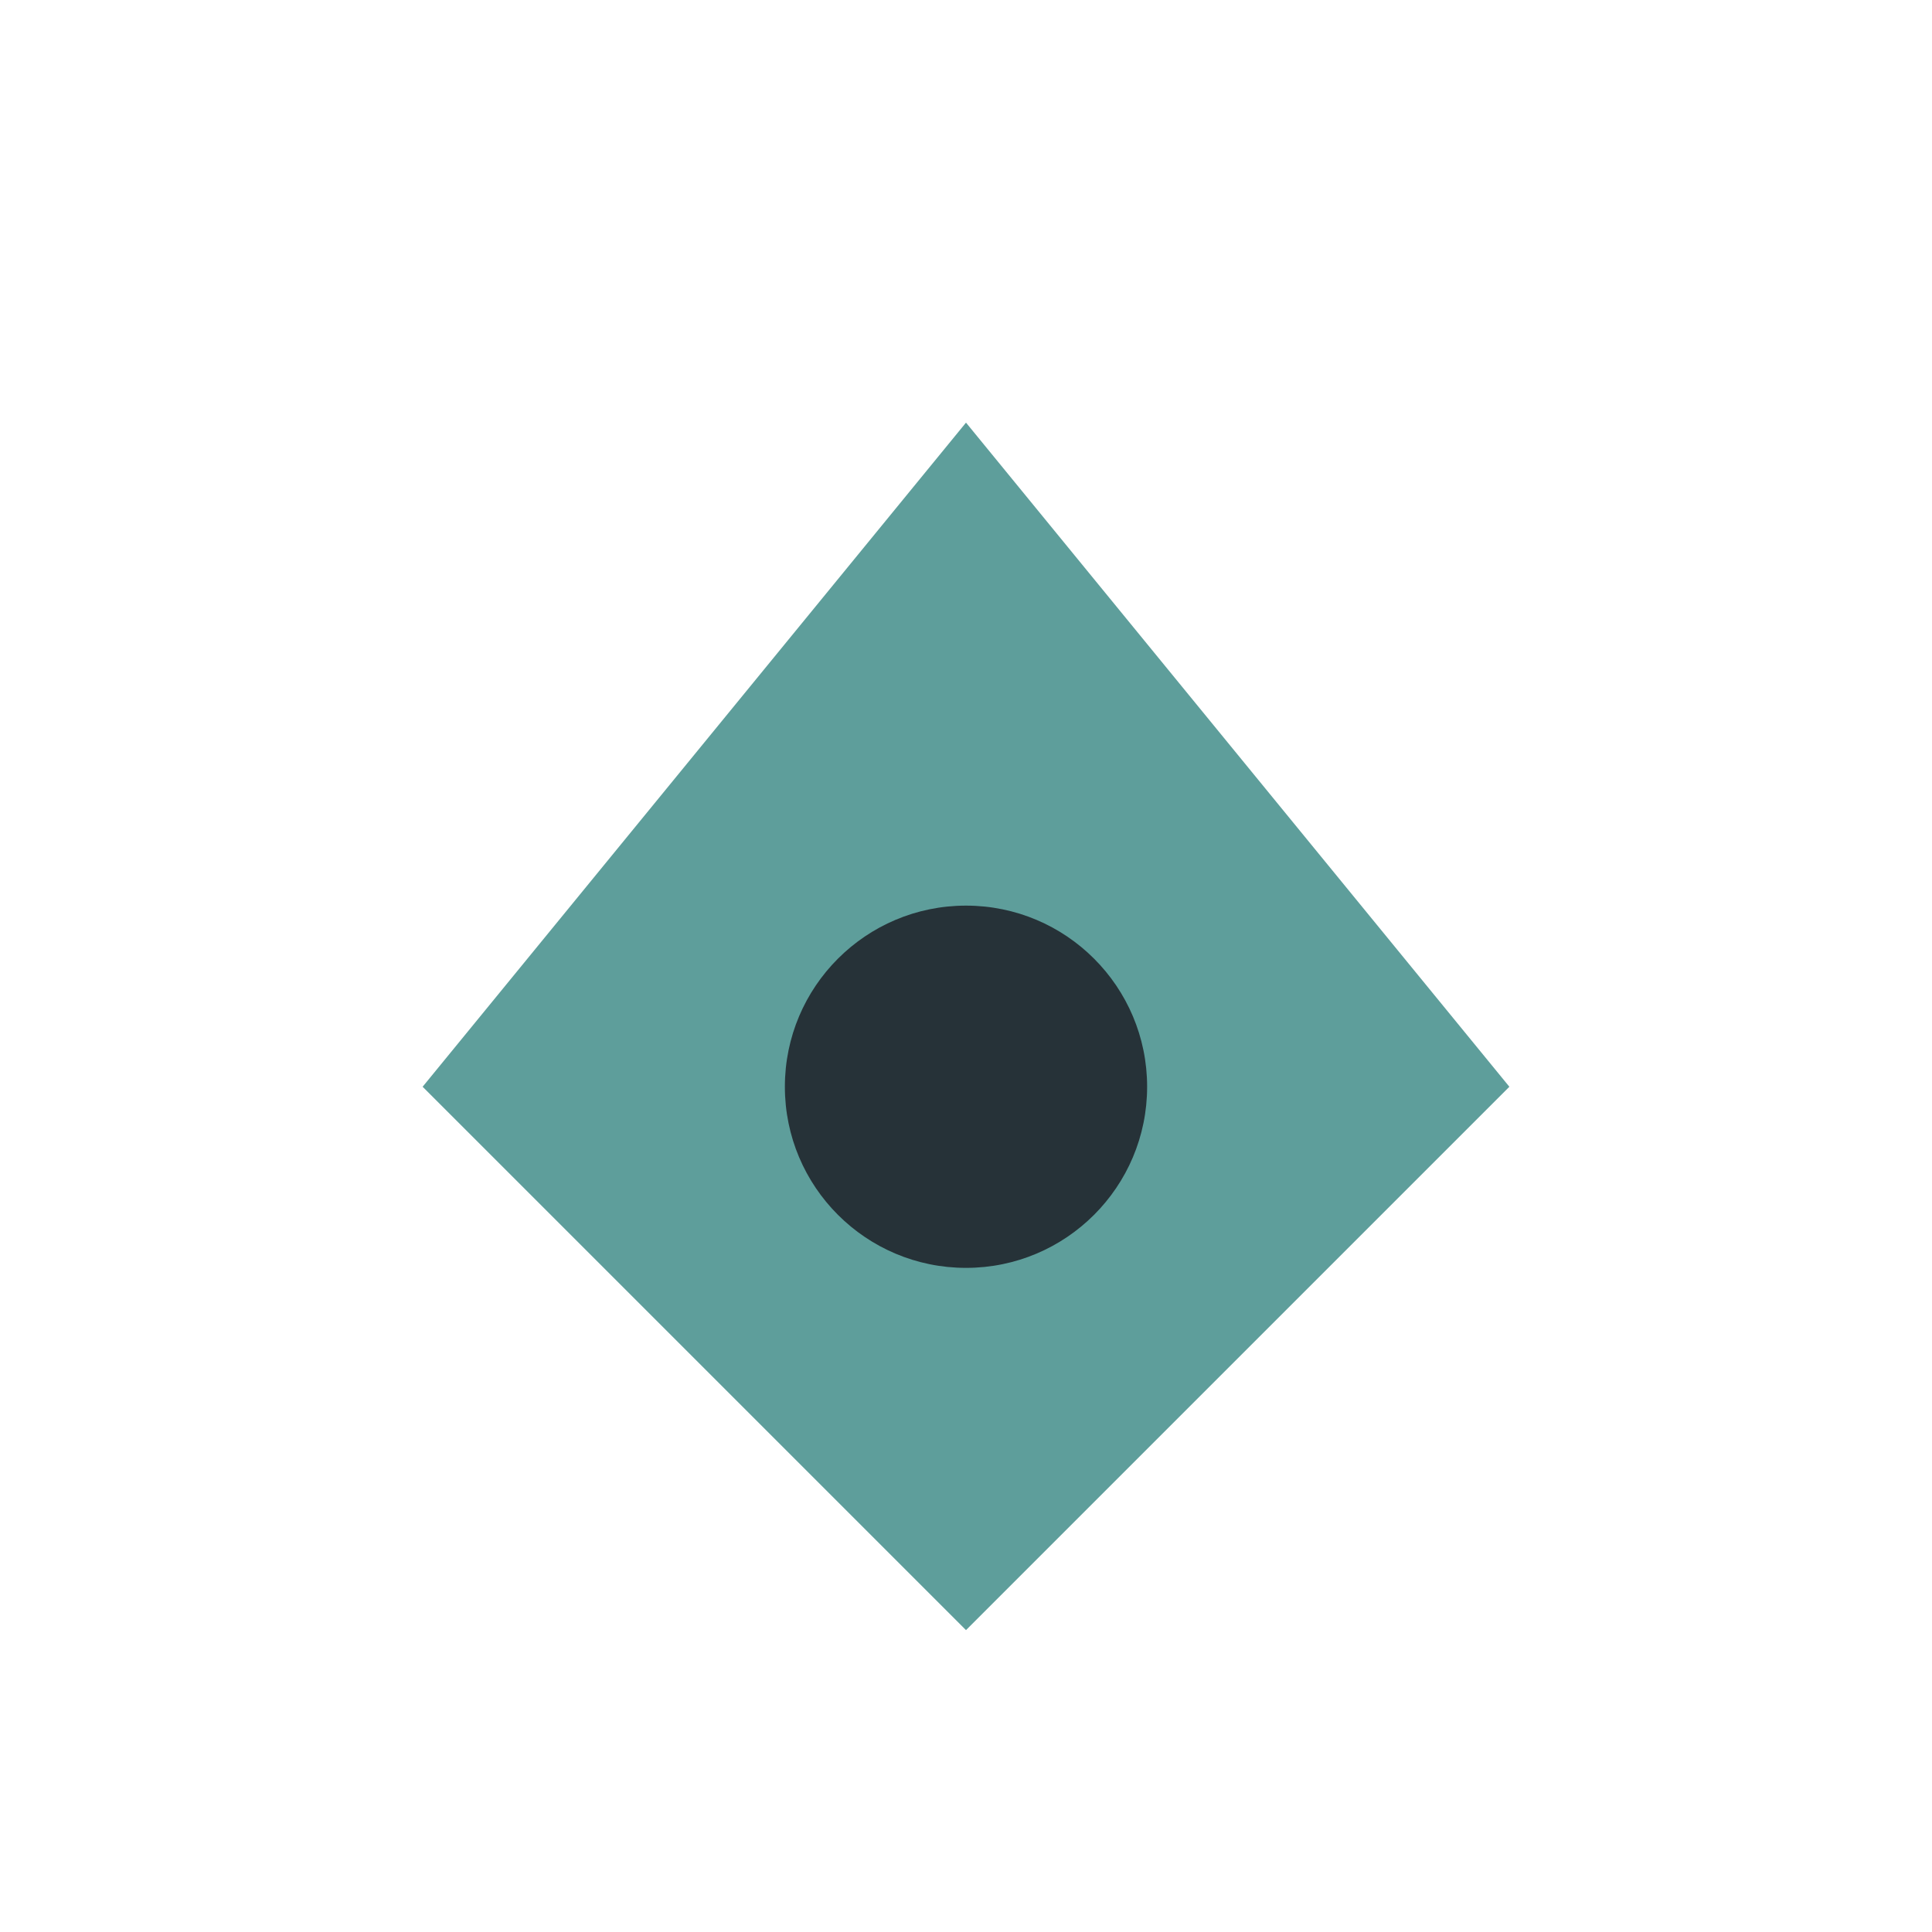
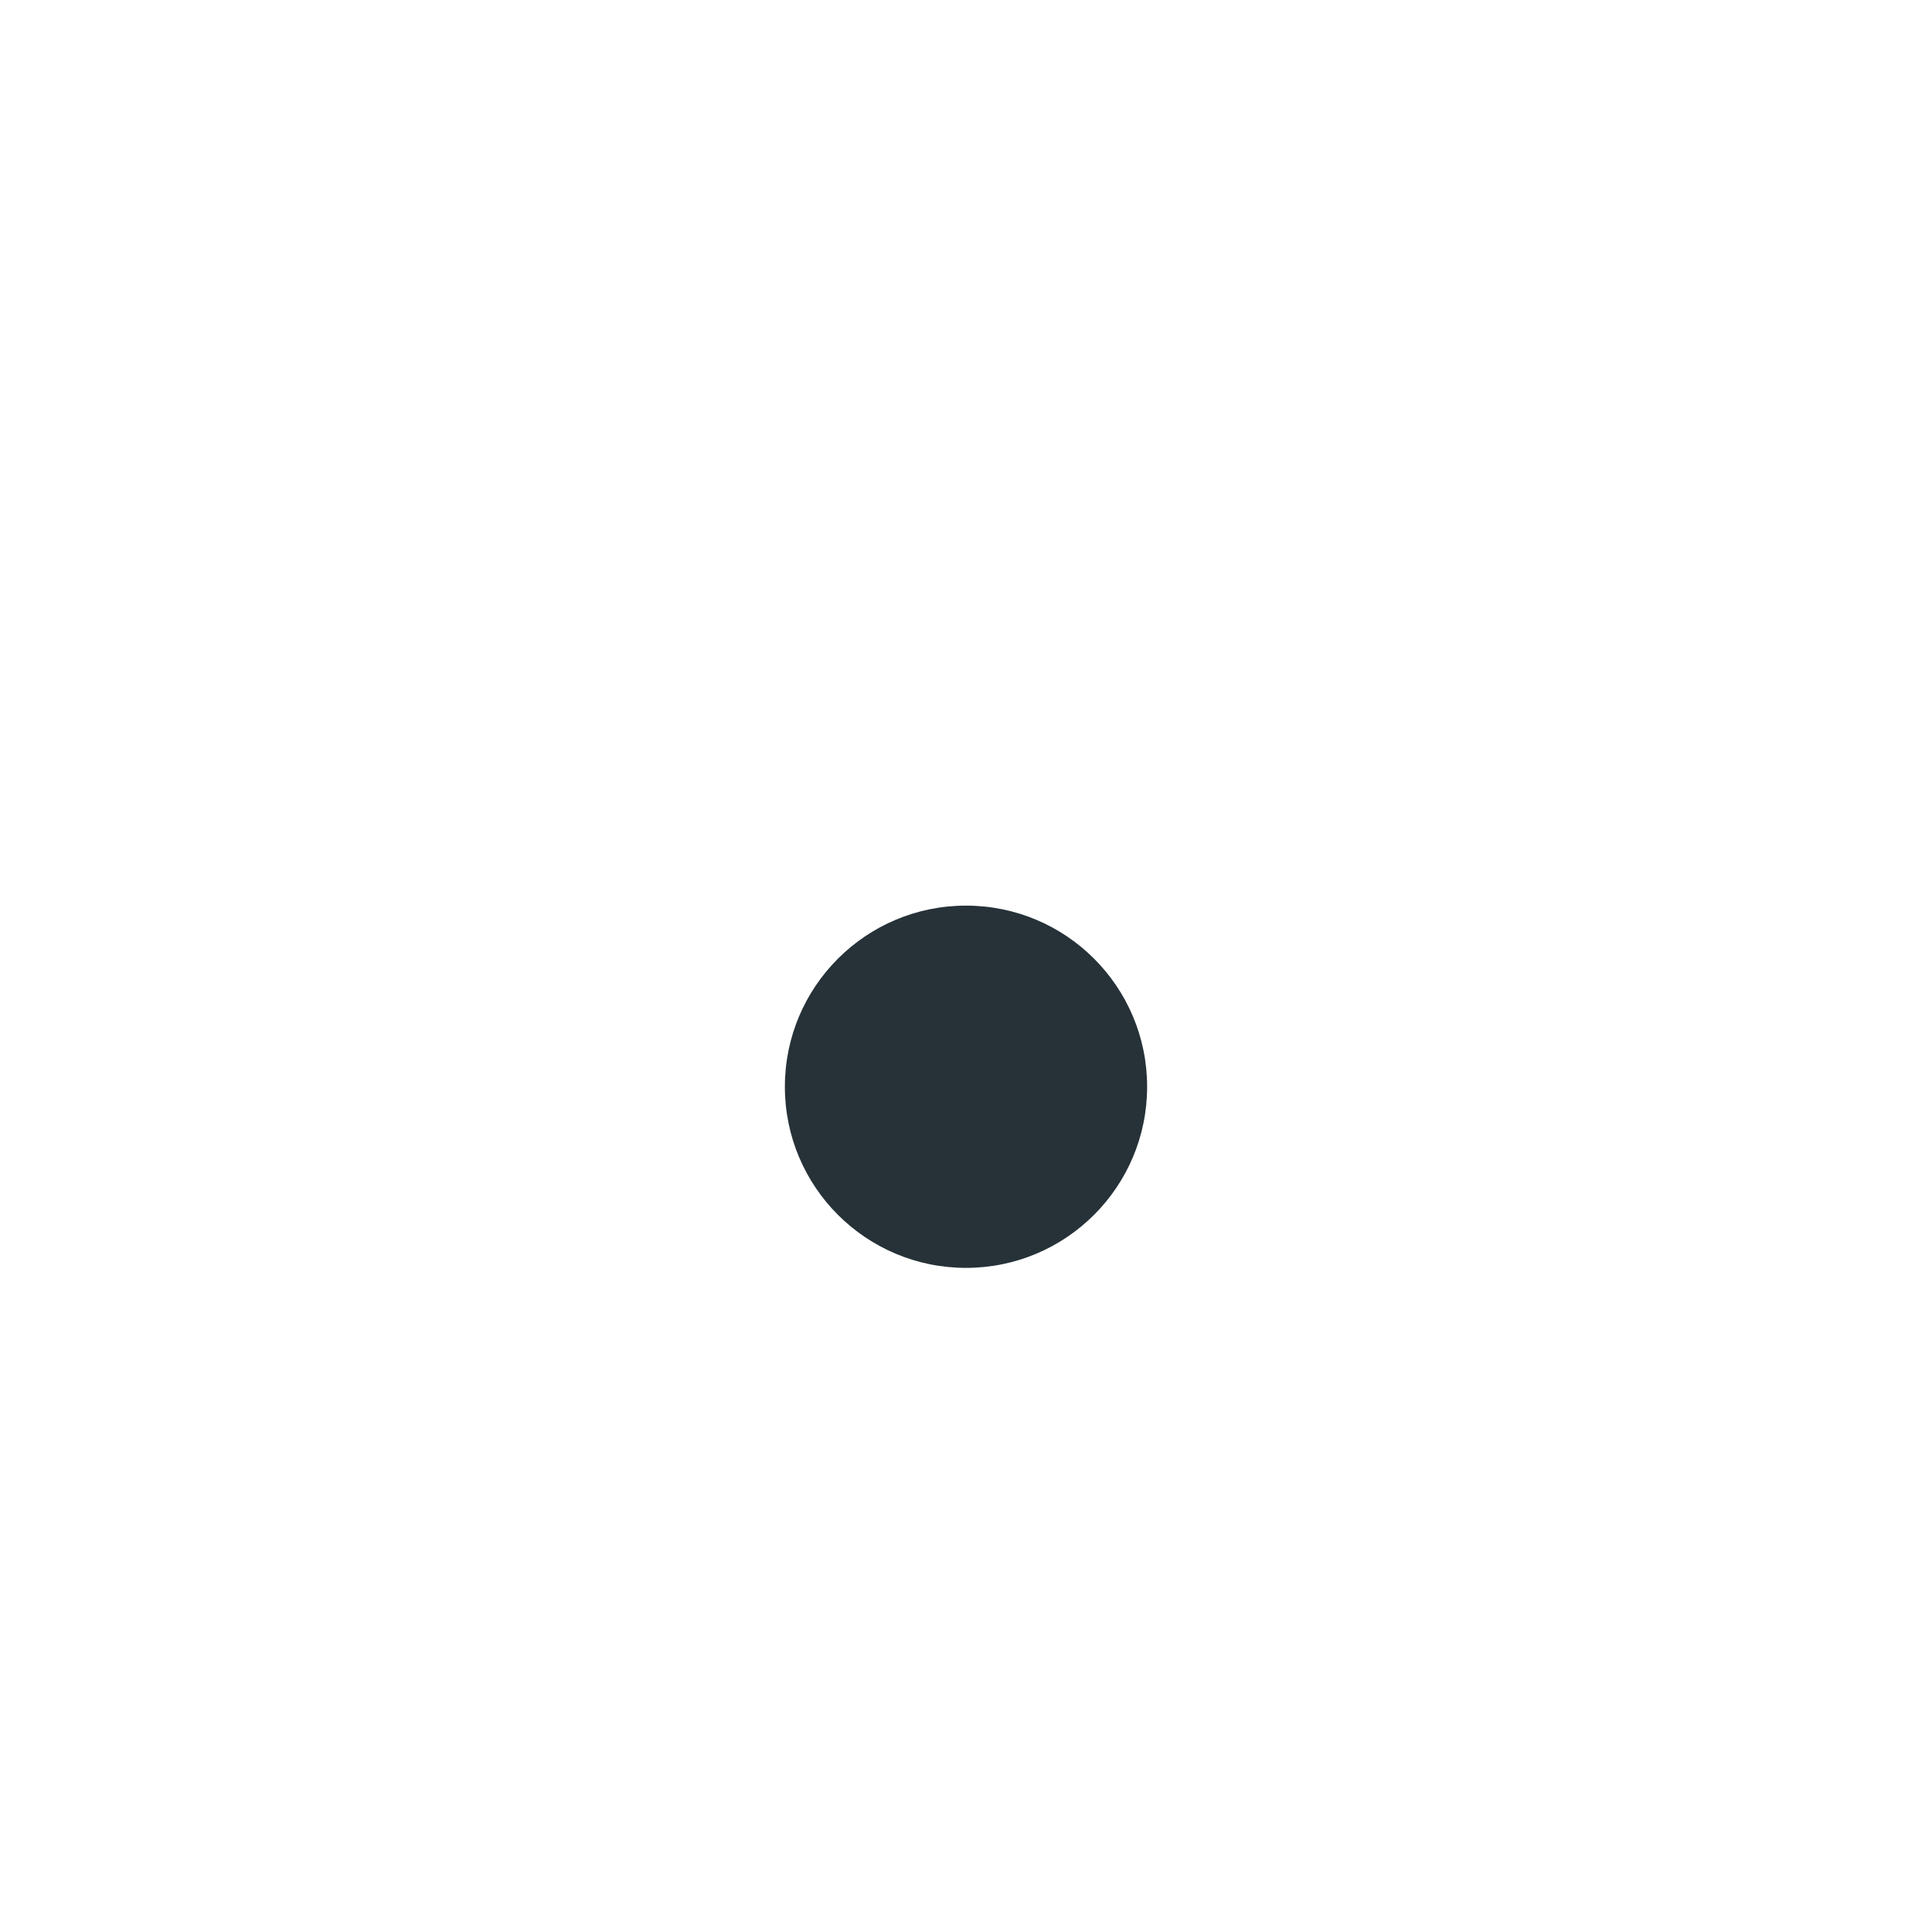
<svg xmlns="http://www.w3.org/2000/svg" width="32" height="32" viewBox="0 0 32 32">
-   <polygon points="16,7 7,18 16,27 25,18" fill="#5E9E9B" />
  <circle cx="16" cy="18" r="3" fill="#263238" />
</svg>